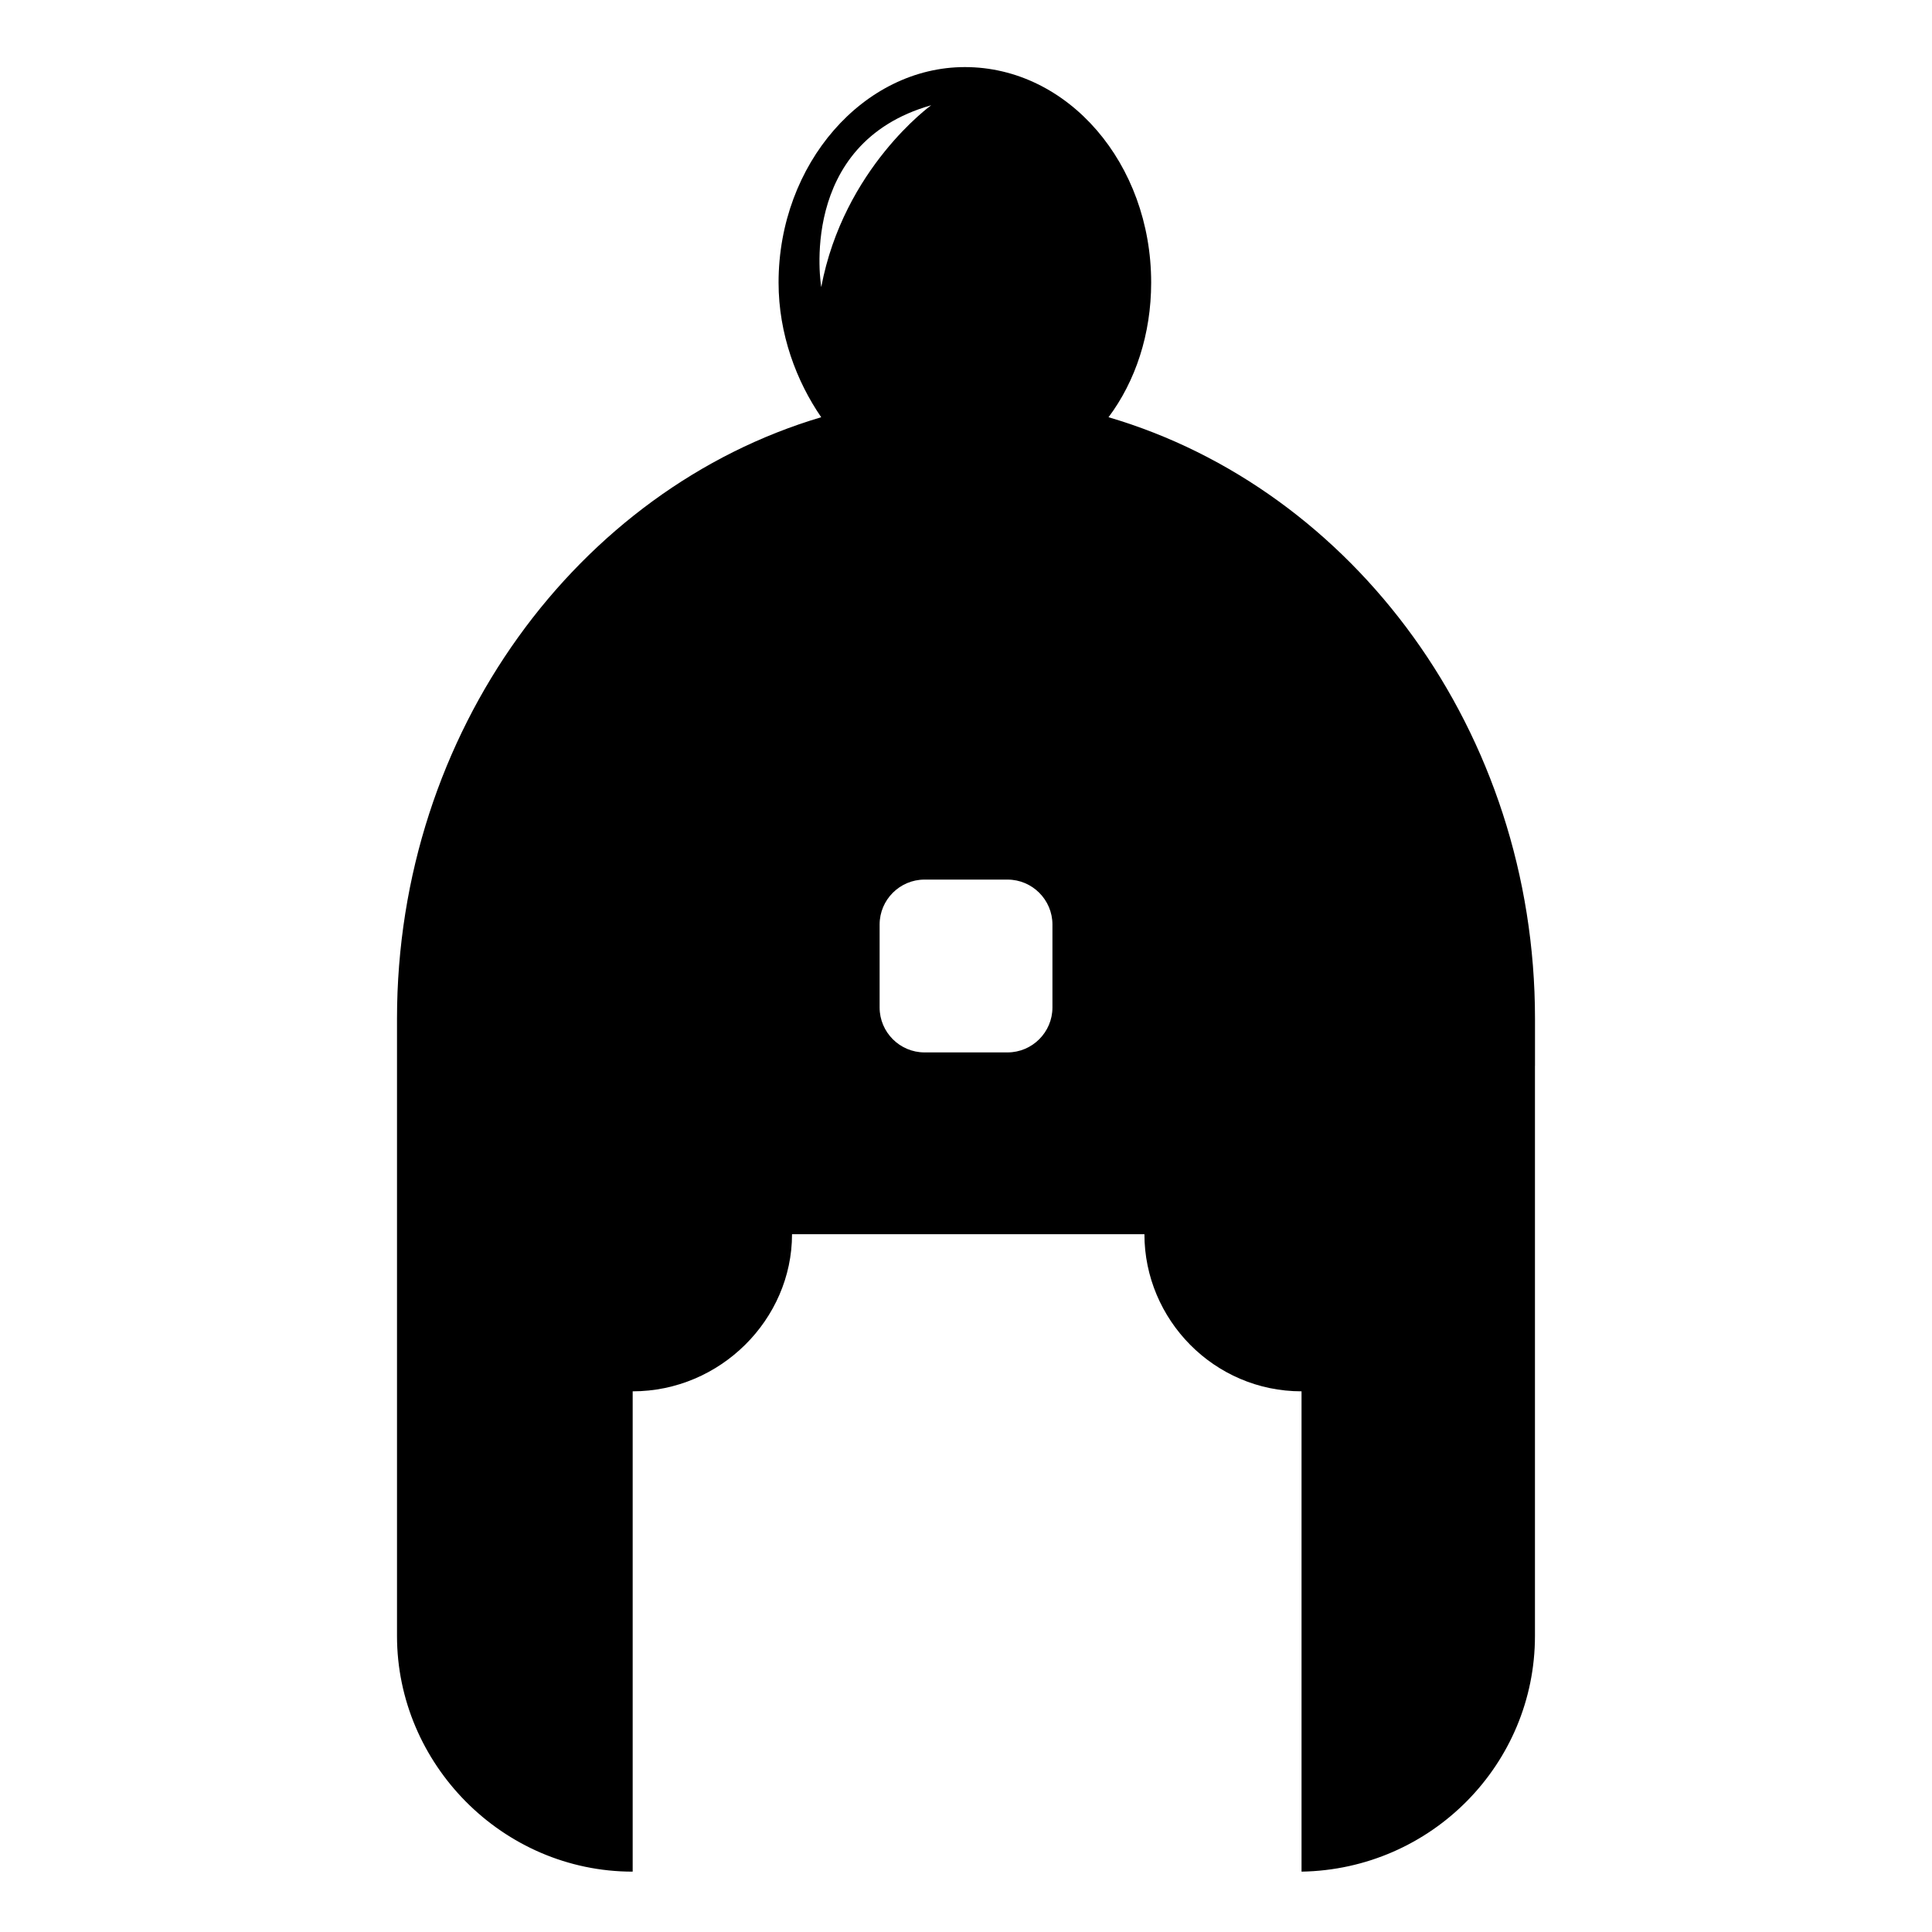
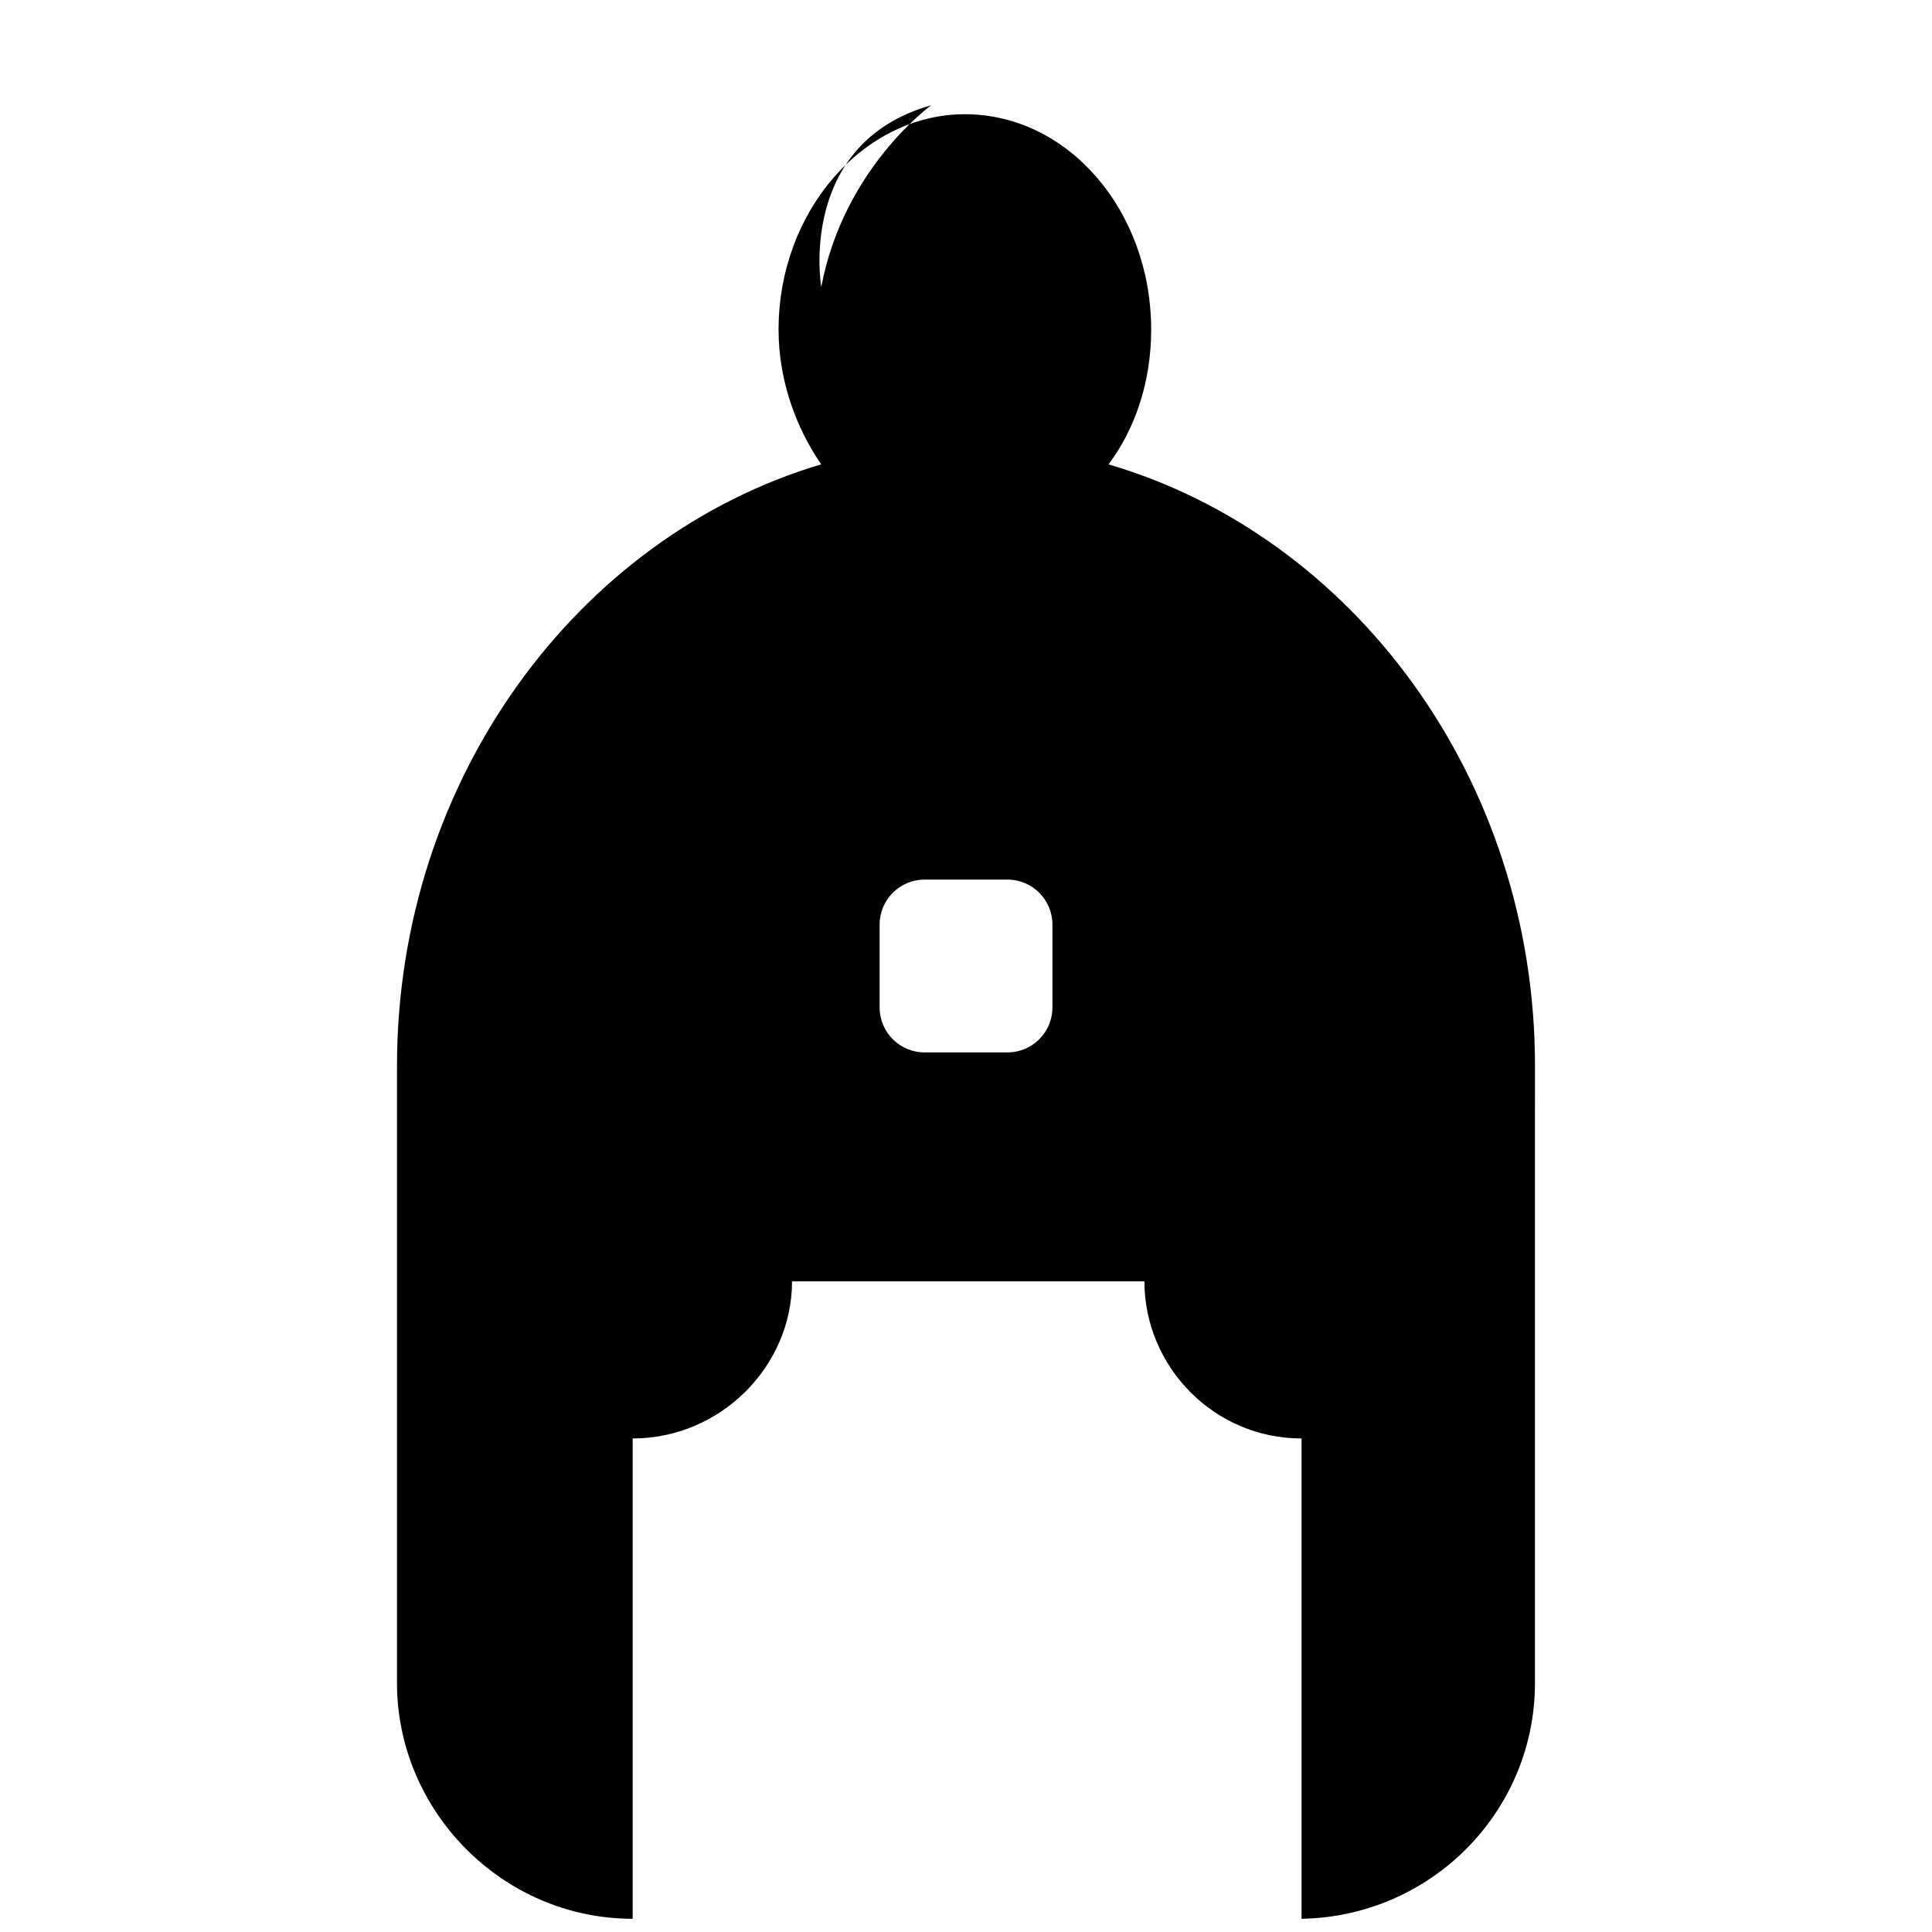
<svg xmlns="http://www.w3.org/2000/svg" fill="#000000" width="800px" height="800px" version="1.1" viewBox="144 144 512 512">
-   <path d="m550.79 426.47v-12.492c0-76.137-48.18-140.38-113.02-159.41 7.137-9.516 11.301-22.008 11.301-35.688 0-31.523-22.008-57.102-49.371-57.102-26.766 0-49.371 25.578-49.371 57.102 0 13.68 4.758 26.172 11.301 35.688-64.238 19.035-112.42 83.273-112.42 159.41v163.57c0 33.906 27.957 62.457 62.457 62.457v-127.29c23.199 0 42.23-19.035 42.23-41.637h93.387c0 22.602 18.438 41.637 41.637 41.637v127.29c34.5-0.594 61.859-28.551 61.859-62.457v-151.08zm-189.15-206.4s-6.543-38.066 29.145-48.18c0 0-23.199 16.656-29.145 48.18zm27.363 157.03h22.008c6.543 0 11.895 5.352 11.895 11.895v22.008c0 6.543-5.352 11.895-11.895 11.895h-22.008c-6.543 0-11.895-5.352-11.895-11.895v-22.008c0-6.543 5.352-11.895 11.895-11.895z" fill-rule="evenodd" />
+   <path d="m550.79 426.47c0-76.137-48.18-140.38-113.02-159.41 7.137-9.516 11.301-22.008 11.301-35.688 0-31.523-22.008-57.102-49.371-57.102-26.766 0-49.371 25.578-49.371 57.102 0 13.68 4.758 26.172 11.301 35.688-64.238 19.035-112.42 83.273-112.42 159.41v163.57c0 33.906 27.957 62.457 62.457 62.457v-127.29c23.199 0 42.23-19.035 42.23-41.637h93.387c0 22.602 18.438 41.637 41.637 41.637v127.29c34.5-0.594 61.859-28.551 61.859-62.457v-151.08zm-189.15-206.4s-6.543-38.066 29.145-48.18c0 0-23.199 16.656-29.145 48.18zm27.363 157.03h22.008c6.543 0 11.895 5.352 11.895 11.895v22.008c0 6.543-5.352 11.895-11.895 11.895h-22.008c-6.543 0-11.895-5.352-11.895-11.895v-22.008c0-6.543 5.352-11.895 11.895-11.895z" fill-rule="evenodd" />
</svg>